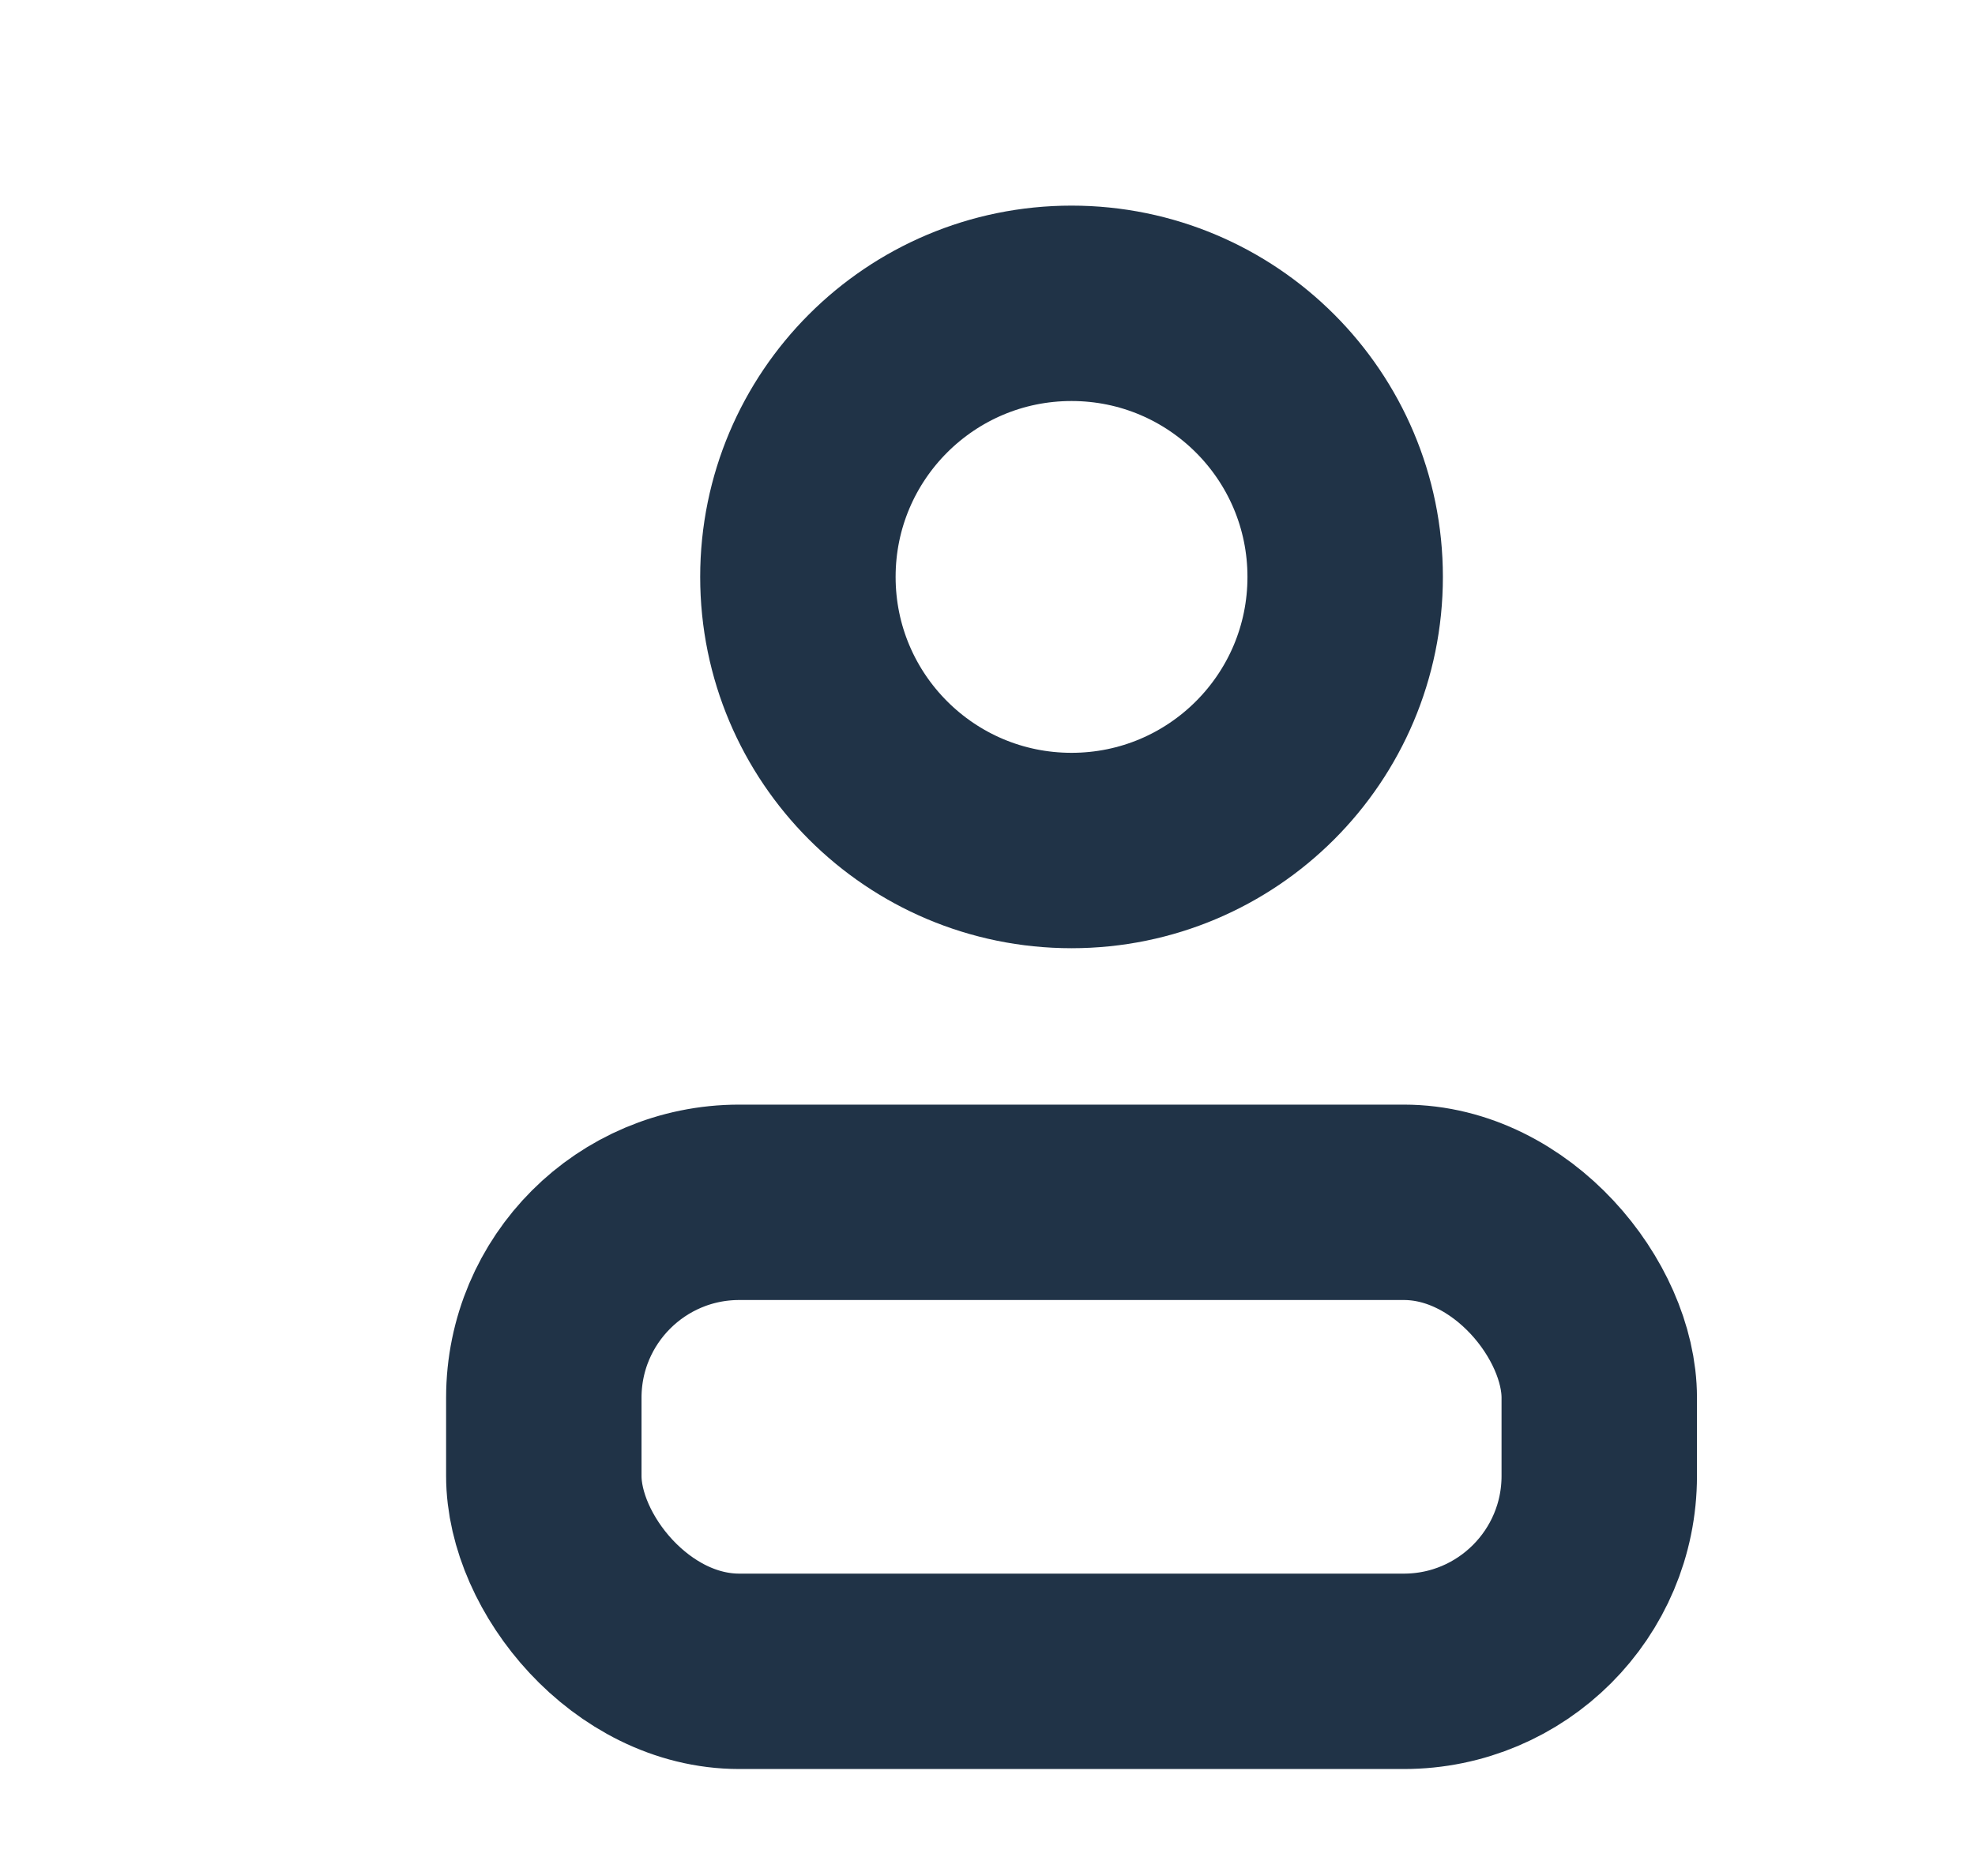
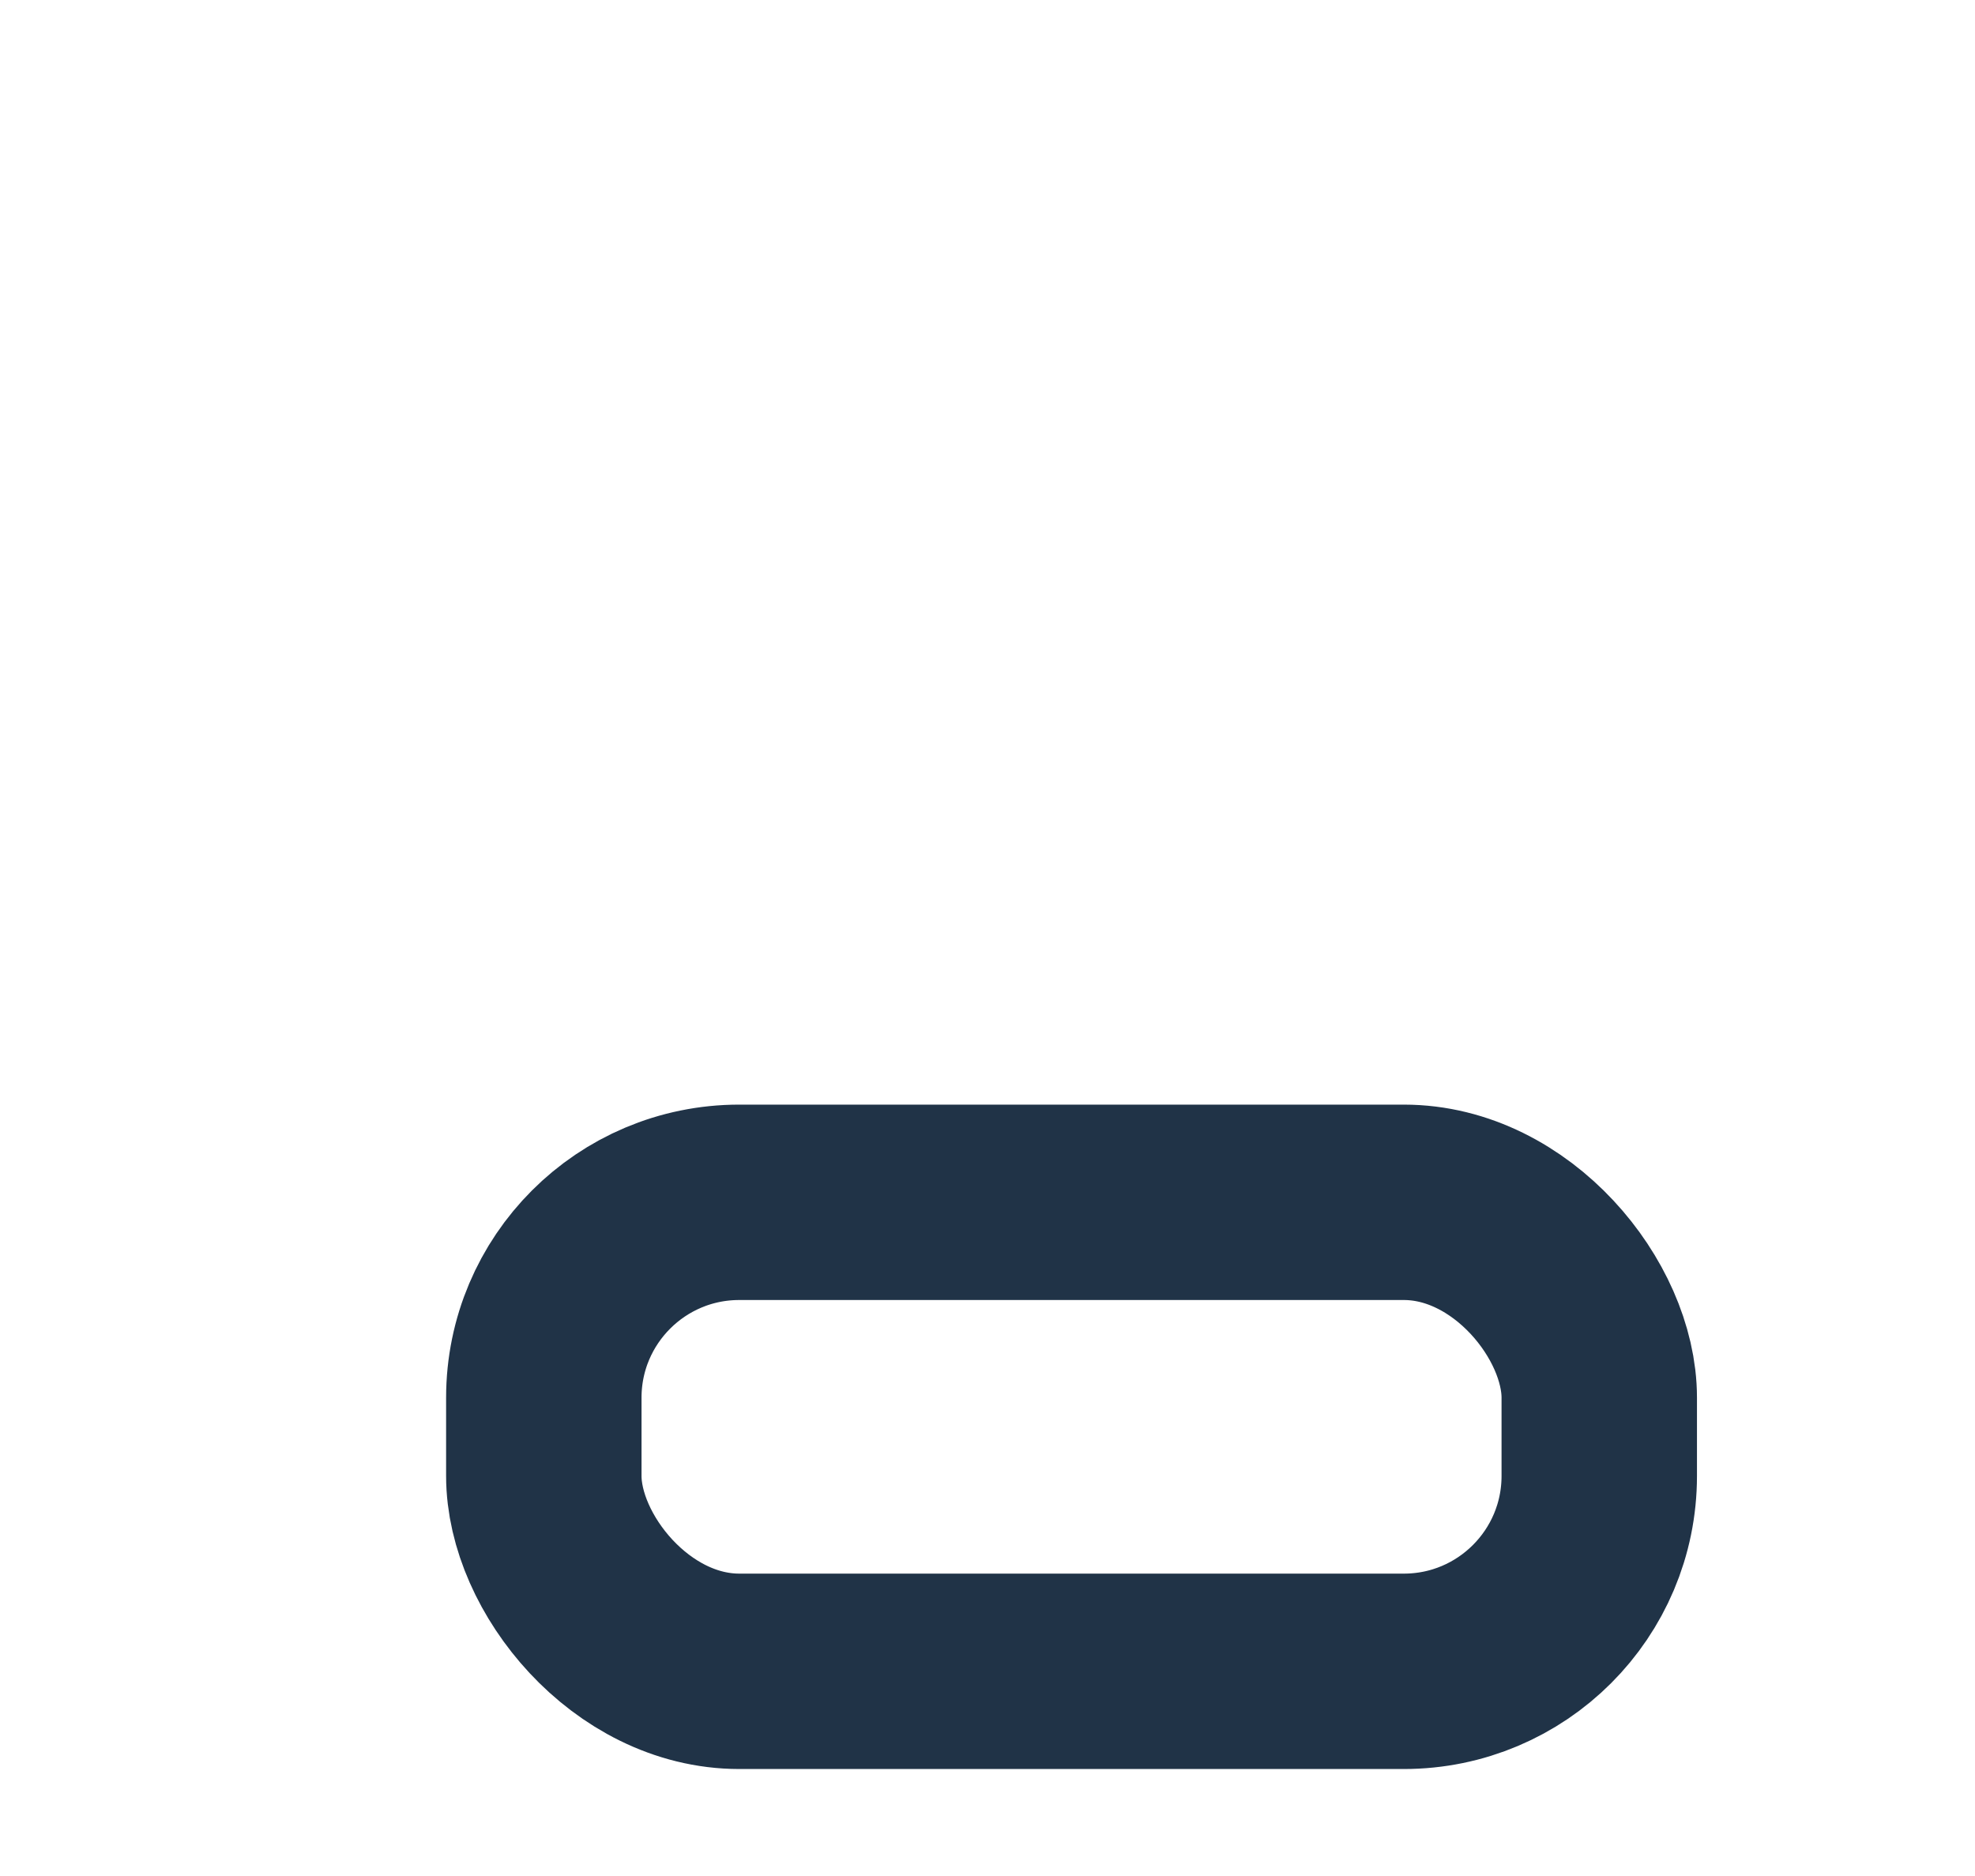
<svg xmlns="http://www.w3.org/2000/svg" fill="none" height="19" viewBox="0 0 20 19" width="20">
  <g stroke="#203347" stroke-width="1.979">
    <rect height="4.75" rx="1.979" width="10.688" x="5.507" y="12.177" />
-     <circle cx="10.851" cy="5.843" r="2.771" />
  </g>
</svg>